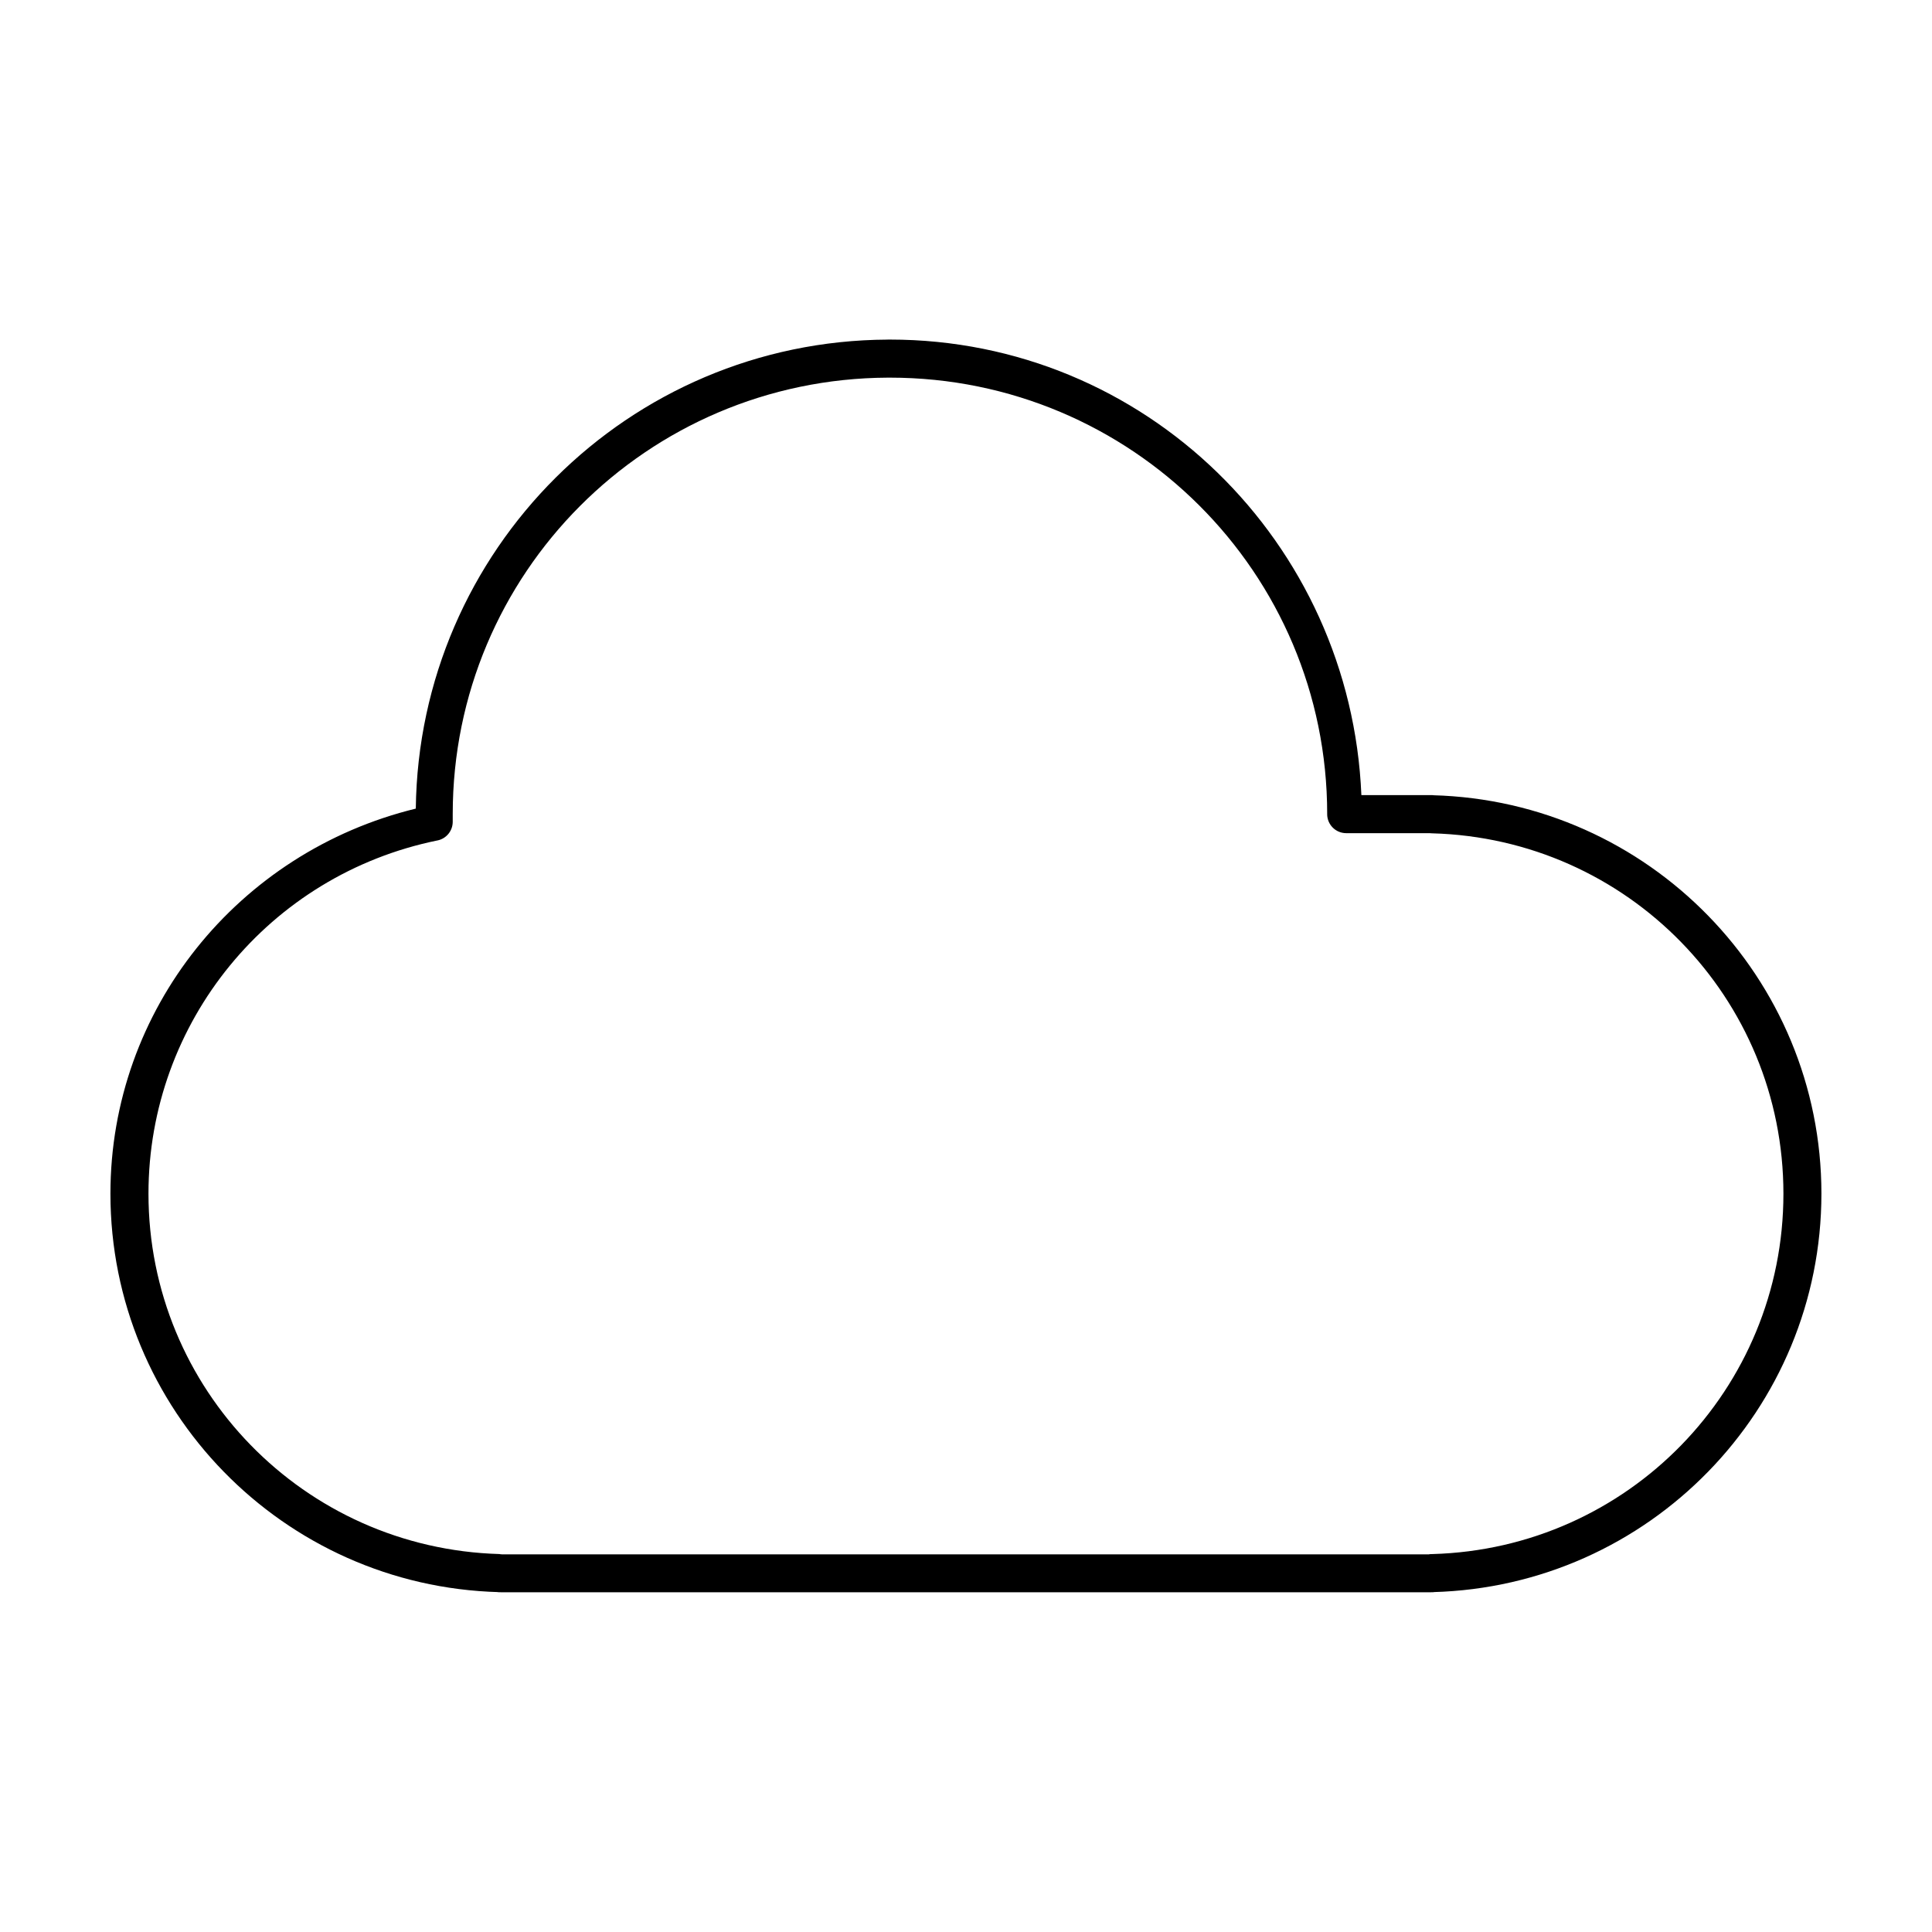
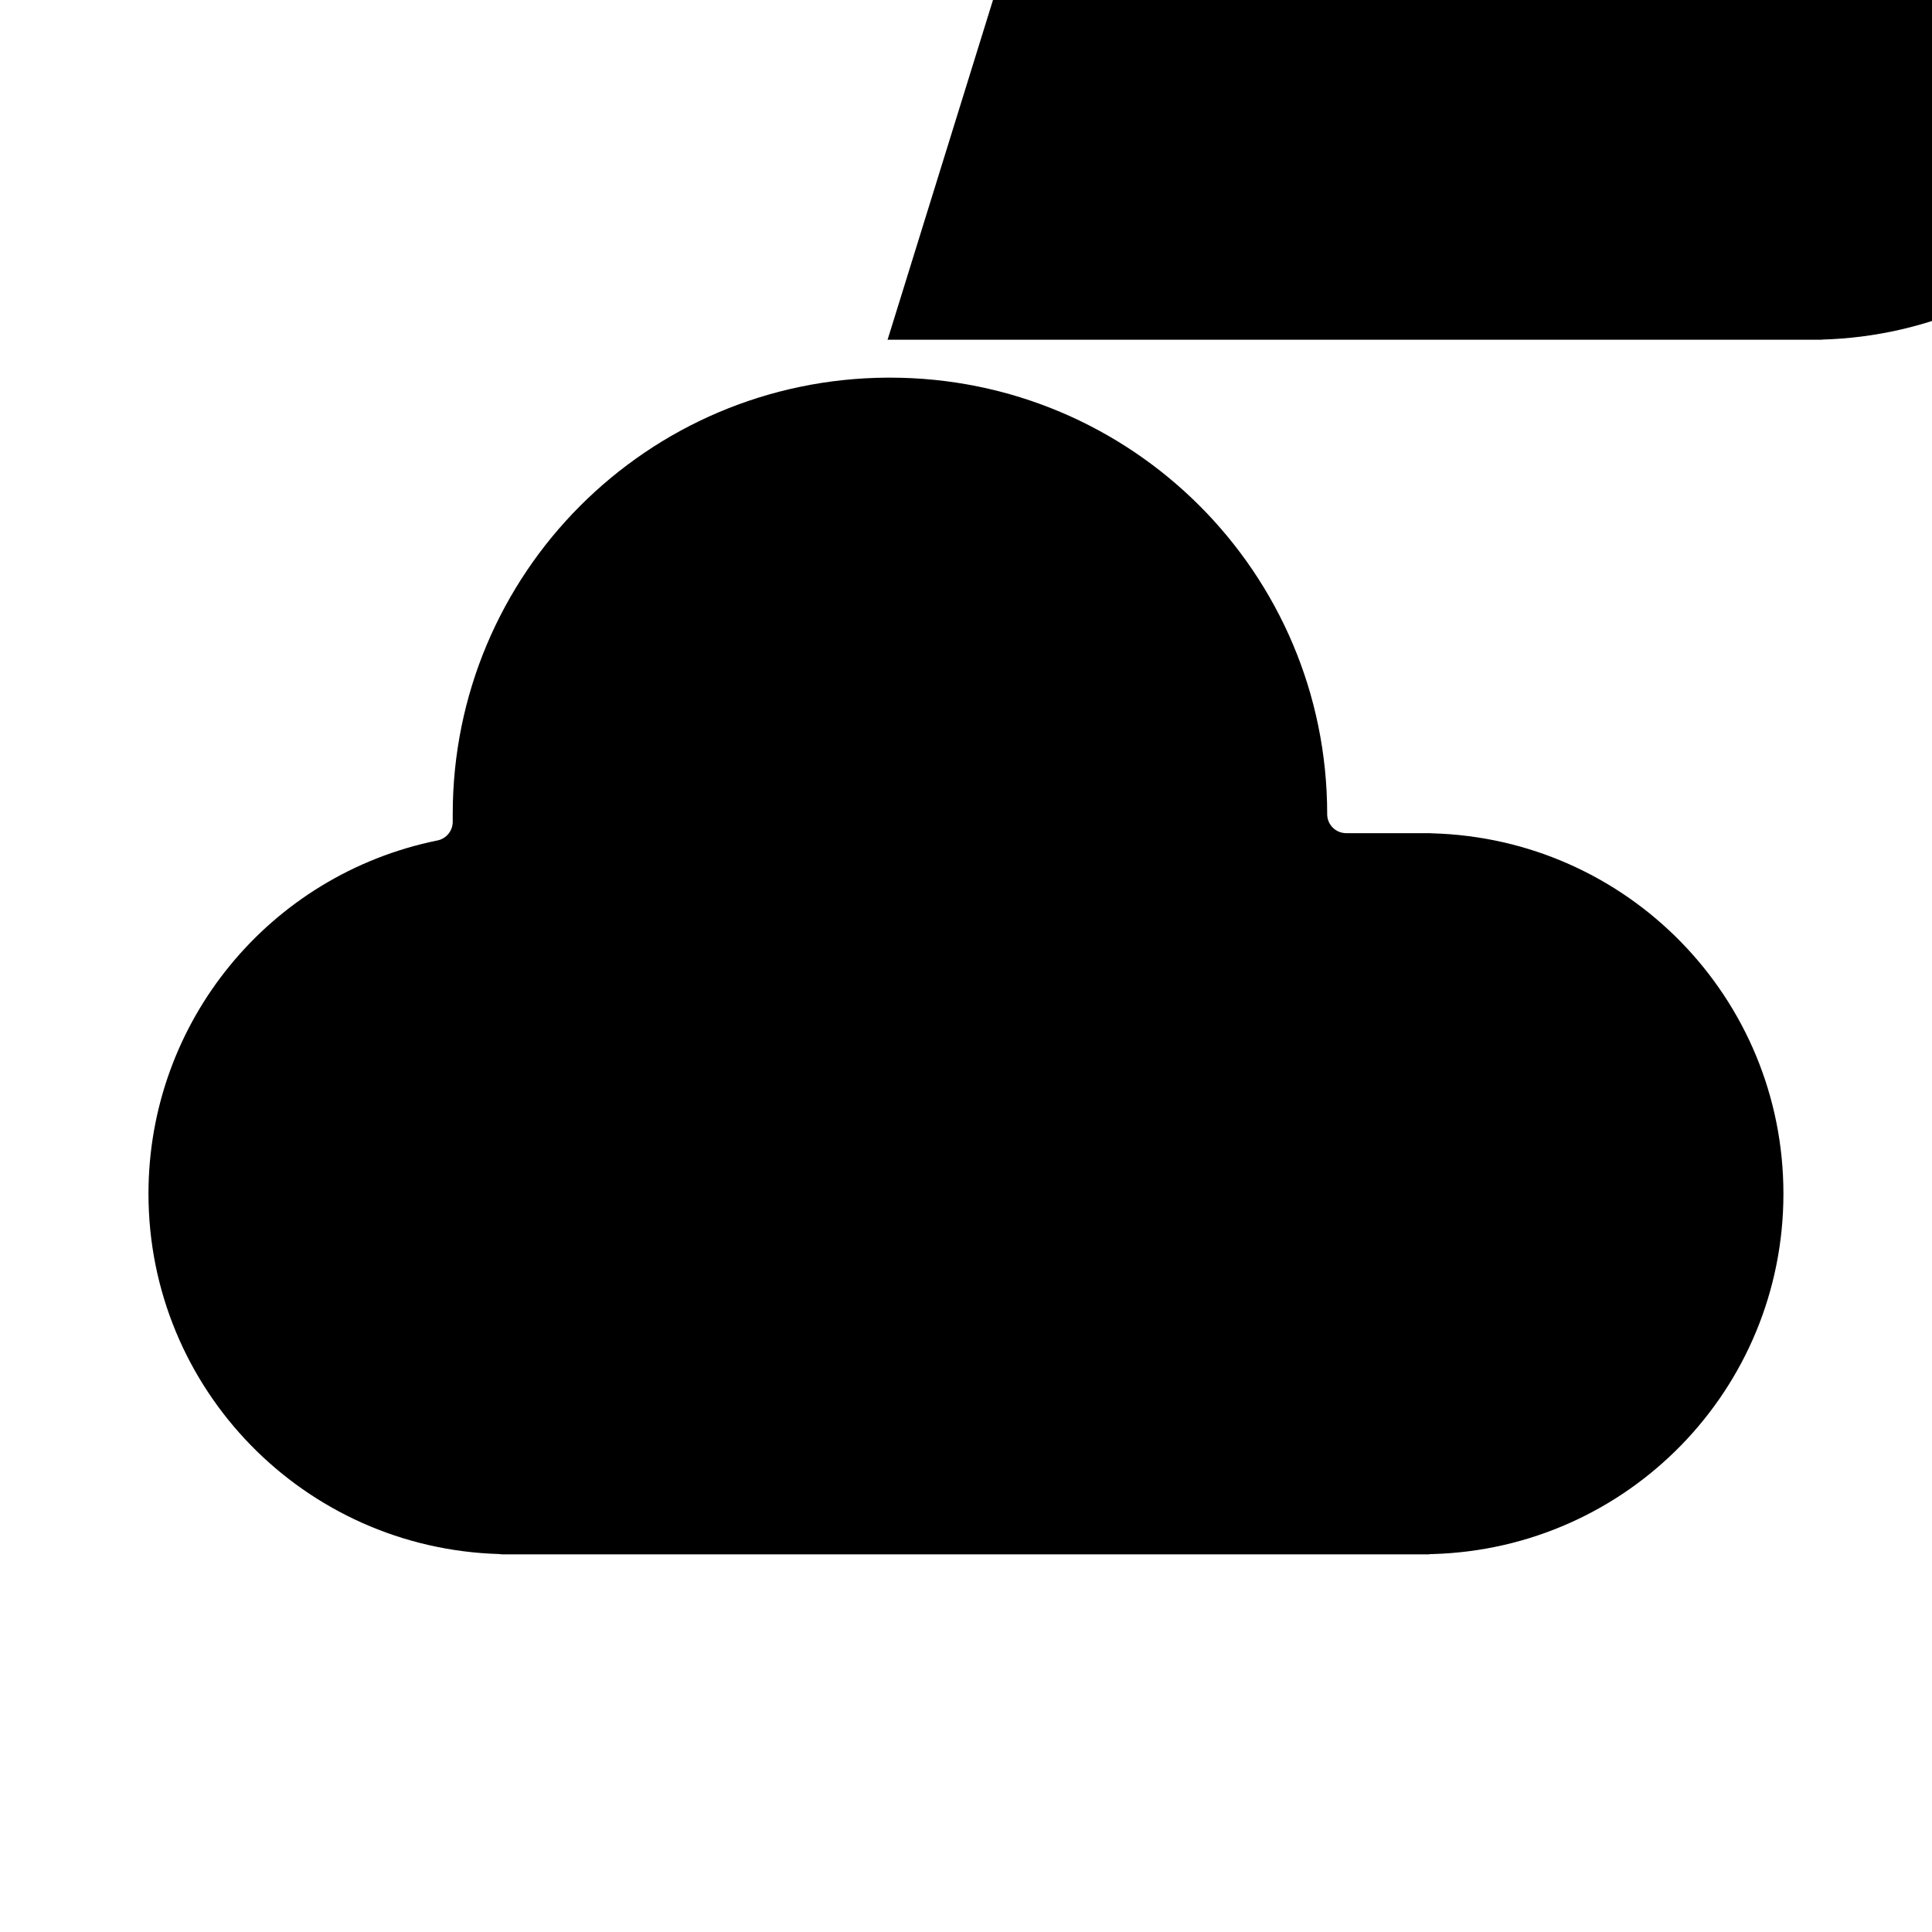
<svg xmlns="http://www.w3.org/2000/svg" fill="#000000" width="800px" height="800px" version="1.1" viewBox="144 144 512 512">
-   <path d="m379.23 234c-68.746 0.332-124.21 55.84-125.04 124.29-47.129 11.508-80.926 53.254-80.926 102.05 0.004 57.191 45.727 104.06 102.98 105.59v-0.004h0.148c-0.93 0-0.715 0.039 0.371 0.039h246.42c1.07 0 1.203-0.039 0.41-0.039h0.004 0.148c57.246-1.535 102.94-48.402 102.95-105.59-0.004-57.191-45.727-104.06-102.98-105.59l-0.004 0.004h-0.113c0.926 0 0.688-0.039-0.41-0.039h-18.41c-2.793-66.934-57.246-120.72-124.96-120.72h-0.594zm0.039 10.078h0.559c64.062 0 115.89 51.723 115.89 115.66h-0.004c-0.004 1.344 0.527 2.633 1.477 3.582 0.949 0.949 2.238 1.48 3.582 1.477h22.426c-0.531 0 0.008 0.027 0.262 0.039 51.914 1.383 93.16 43.676 93.164 95.504 0 51.785-41.164 94.051-93.016 95.504-1.07 0-1.203 0.074-0.41 0.074h-246.43c0.488 0-0.047-0.027-0.223-0.039l-0.148-0.039c-51.84-1.461-93.051-43.727-93.051-95.504 0-45.434 31.977-84.52 76.574-93.609v0.004c2.371-0.473 4.074-2.566 4.055-4.984-0.004-0.648-0.004-1.285 0-1.934v-0.074c0-63.723 51.449-115.36 115.29-115.66z" />
+   <path d="m379.23 234v-0.004h0.148c-0.93 0-0.715 0.039 0.371 0.039h246.42c1.07 0 1.203-0.039 0.41-0.039h0.004 0.148c57.246-1.535 102.94-48.402 102.95-105.59-0.004-57.191-45.727-104.06-102.98-105.59l-0.004 0.004h-0.113c0.926 0 0.688-0.039-0.41-0.039h-18.41c-2.793-66.934-57.246-120.72-124.96-120.72h-0.594zm0.039 10.078h0.559c64.062 0 115.89 51.723 115.89 115.66h-0.004c-0.004 1.344 0.527 2.633 1.477 3.582 0.949 0.949 2.238 1.48 3.582 1.477h22.426c-0.531 0 0.008 0.027 0.262 0.039 51.914 1.383 93.16 43.676 93.164 95.504 0 51.785-41.164 94.051-93.016 95.504-1.07 0-1.203 0.074-0.41 0.074h-246.43c0.488 0-0.047-0.027-0.223-0.039l-0.148-0.039c-51.84-1.461-93.051-43.727-93.051-95.504 0-45.434 31.977-84.52 76.574-93.609v0.004c2.371-0.473 4.074-2.566 4.055-4.984-0.004-0.648-0.004-1.285 0-1.934v-0.074c0-63.723 51.449-115.36 115.29-115.66z" />
</svg>